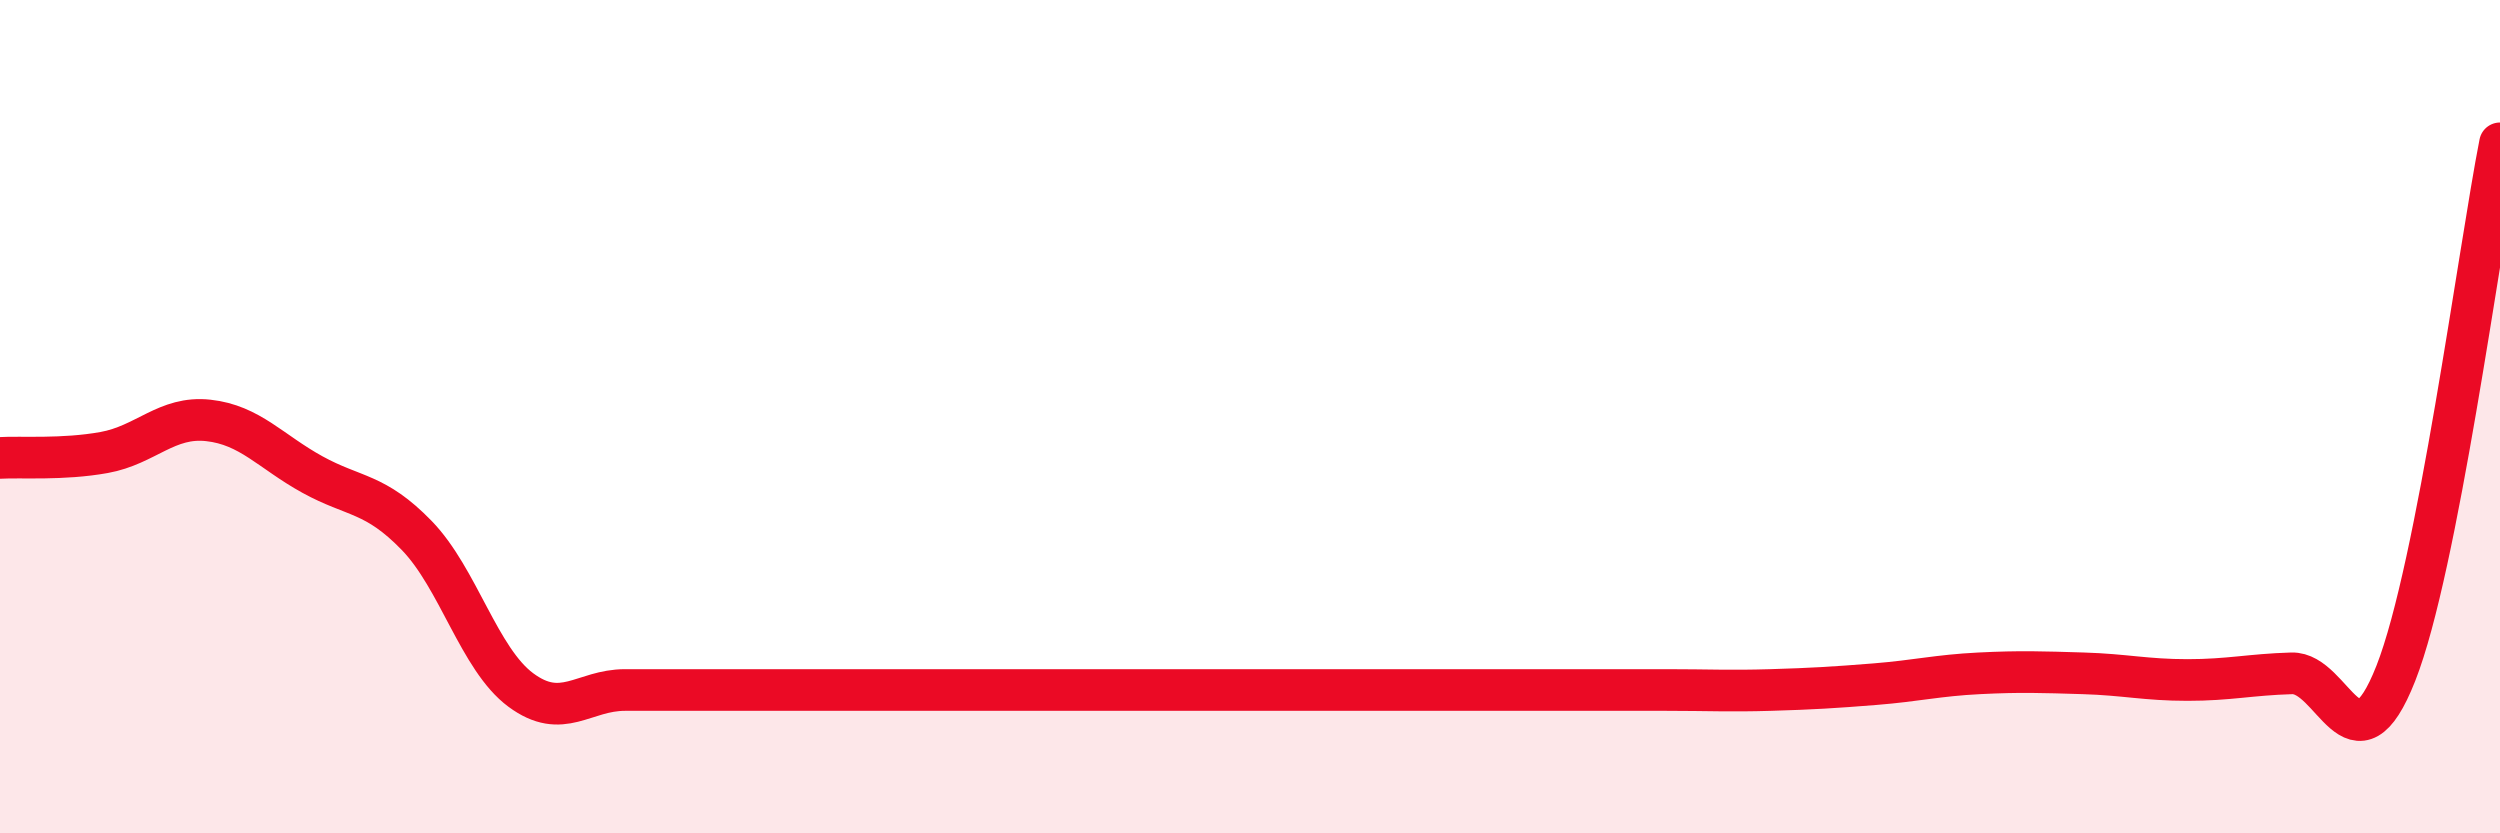
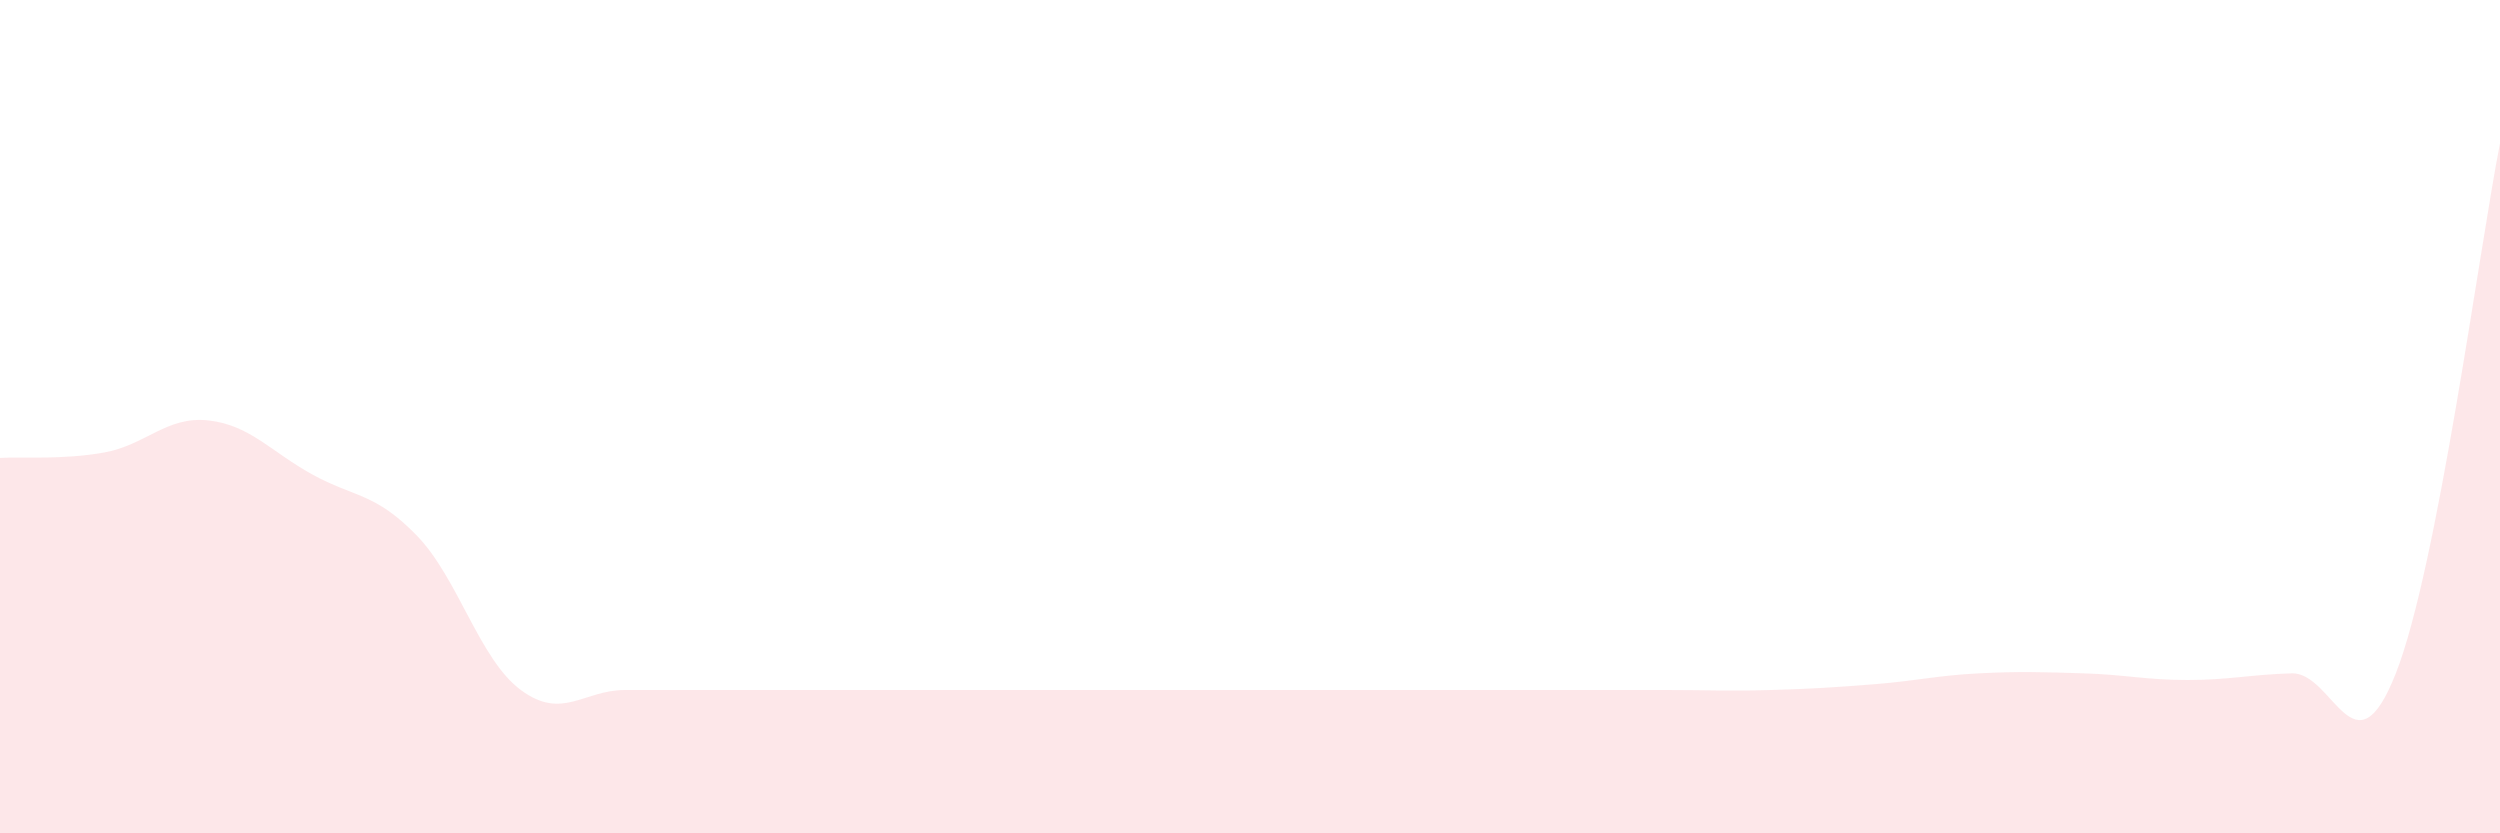
<svg xmlns="http://www.w3.org/2000/svg" width="60" height="20" viewBox="0 0 60 20">
  <path d="M 0,10.99 C 0.5,10.96 1.5,11.04 2.5,10.86 C 3.5,10.68 4,9.98 5,10.09 C 6,10.2 6.5,10.84 7.5,11.39 C 8.5,11.94 9,11.82 10,12.85 C 11,13.88 11.5,15.82 12.5,16.56 C 13.5,17.3 14,16.56 15,16.56 C 16,16.56 16.5,16.56 17.5,16.56 C 18.5,16.56 19,16.56 20,16.56 C 21,16.56 21.5,16.56 22.5,16.56 C 23.5,16.56 24,16.56 25,16.56 C 26,16.56 26.5,16.56 27.5,16.56 C 28.5,16.56 29,16.56 30,16.56 C 31,16.56 31.5,16.56 32.5,16.56 C 33.5,16.56 34,16.56 35,16.56 C 36,16.56 36.5,16.56 37.5,16.56 C 38.5,16.56 39,16.56 40,16.56 C 41,16.56 41.5,16.59 42.5,16.56 C 43.5,16.53 44,16.5 45,16.42 C 46,16.34 46.5,16.21 47.5,16.16 C 48.5,16.11 49,16.13 50,16.16 C 51,16.19 51.5,16.32 52.5,16.32 C 53.5,16.32 54,16.19 55,16.16 C 56,16.13 56.5,18.7 57.5,16.16 C 58.5,13.62 59.5,5.98 60,3.44L60 20L0 20Z" fill="#EB0A25" opacity="0.1" stroke-linecap="round" stroke-linejoin="round" />
-   <path d="M 0,10.99 C 0.5,10.96 1.5,11.04 2.5,10.86 C 3.5,10.68 4,9.98 5,10.09 C 6,10.2 6.5,10.84 7.5,11.39 C 8.5,11.94 9,11.82 10,12.85 C 11,13.88 11.5,15.82 12.5,16.56 C 13.5,17.3 14,16.56 15,16.56 C 16,16.56 16.5,16.56 17.5,16.56 C 18.5,16.56 19,16.56 20,16.56 C 21,16.56 21.5,16.56 22.5,16.56 C 23.5,16.56 24,16.56 25,16.56 C 26,16.56 26.5,16.56 27.5,16.56 C 28.5,16.56 29,16.56 30,16.56 C 31,16.56 31.5,16.56 32.5,16.56 C 33.5,16.56 34,16.56 35,16.56 C 36,16.56 36.5,16.56 37.5,16.56 C 38.5,16.56 39,16.56 40,16.56 C 41,16.56 41.5,16.59 42.5,16.56 C 43.5,16.53 44,16.5 45,16.42 C 46,16.34 46.5,16.21 47.5,16.16 C 48.5,16.11 49,16.13 50,16.16 C 51,16.19 51.5,16.32 52.5,16.32 C 53.5,16.32 54,16.19 55,16.16 C 56,16.13 56.5,18.7 57.5,16.16 C 58.5,13.62 59.5,5.98 60,3.44" stroke="#EB0A25" stroke-width="1" fill="none" stroke-linecap="round" stroke-linejoin="round" />
</svg>